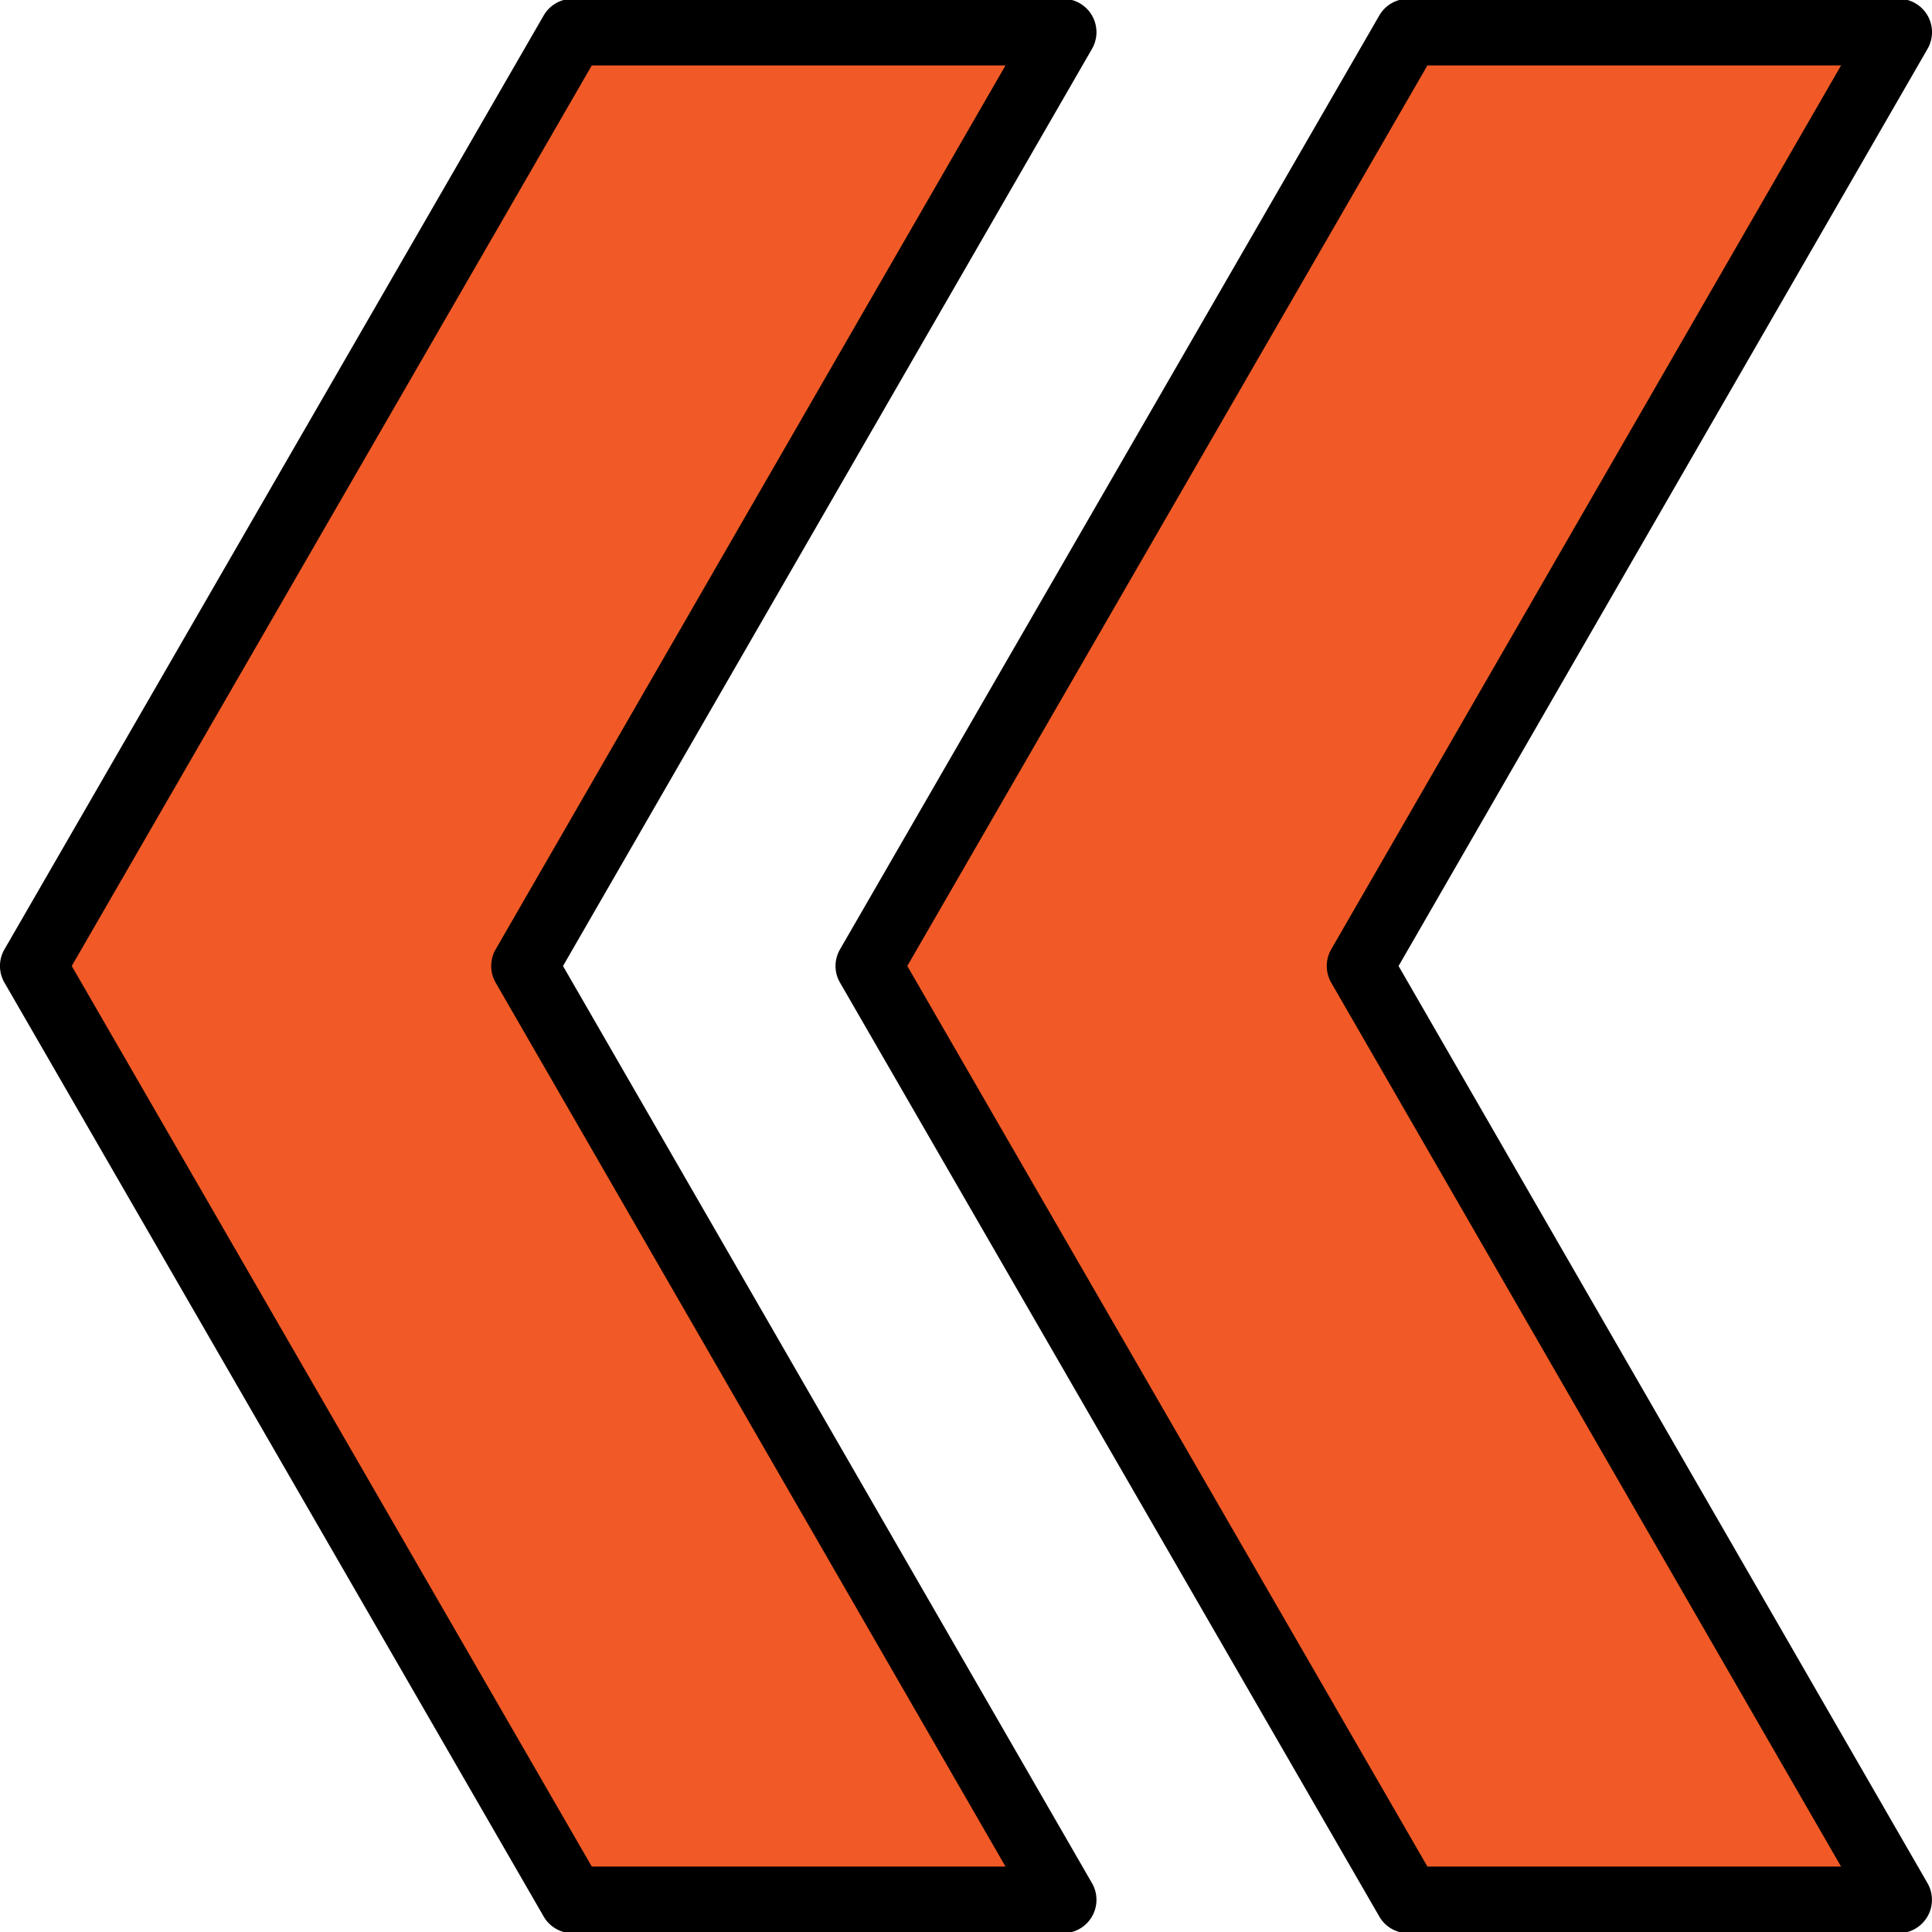
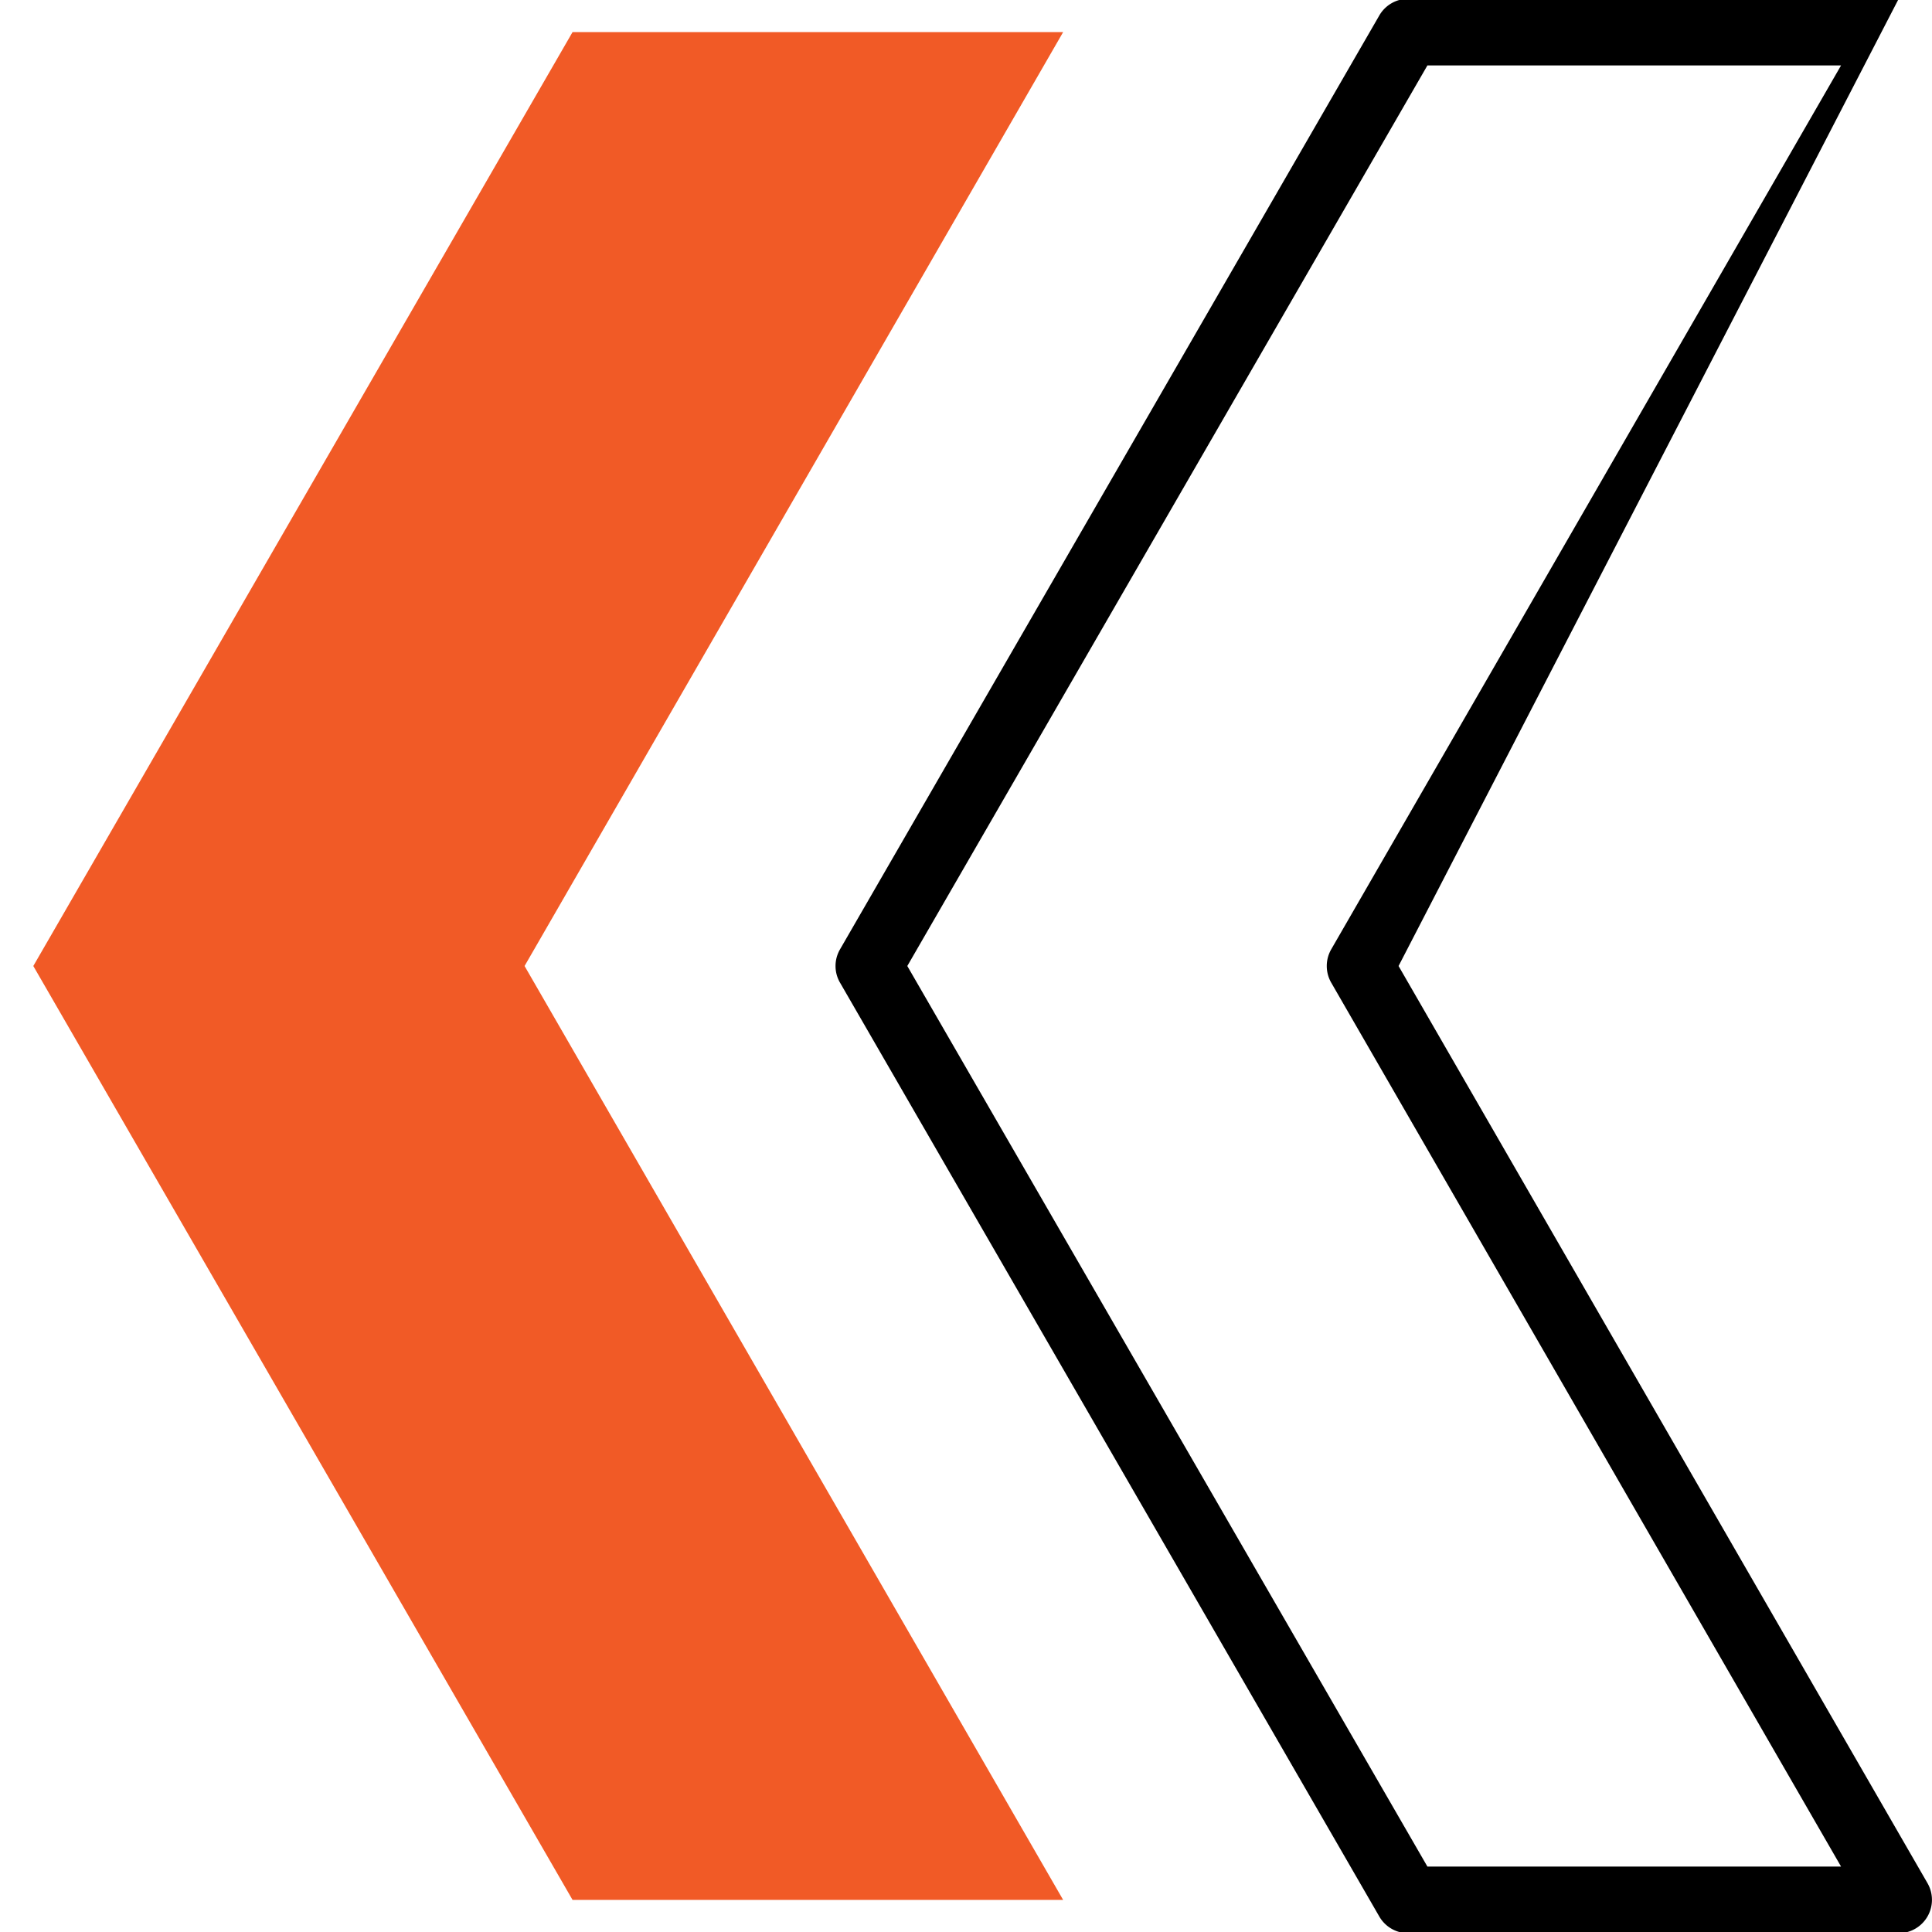
<svg xmlns="http://www.w3.org/2000/svg" data-name="Layer 1" height="29.0" preserveAspectRatio="xMidYMid meet" version="1.0" viewBox="1.5 1.5 29.0 29.0" width="29.0" zoomAndPan="magnify">
  <g id="change1_1">
    <path d="M2 16L10.094 1.982 17.458 1.982 9.374 16 17.458 30.018 10.094 30.018 2 16z" fill="#f15a26" />
  </g>
  <g id="change2_1">
-     <path d="M17.458,30.518H10.094a.5.5,0,0,1-.433-.25L1.567,16.25a.497.497,0,0,1,0-.5L9.661,1.732a.5.5,0,0,1,.433-.25H17.458a.501.501,0,0,1,.434.75L9.951,16,17.892,29.768a.501.501,0,0,1-.434.75Zm-7.075-1h6.21L8.94,16.25a.502.502,0,0,1,0-.5L16.593,2.482h-6.21L2.577,16Z" fill="inherit" />
-   </g>
+     </g>
  <g id="change1_2">
-     <path d="M14.542 16L22.636 1.982 30 1.982 21.916 16 30 30.018 22.636 30.018 14.542 16z" fill="#f15a26" />
-   </g>
+     </g>
  <g id="change2_2">
-     <path d="M30,30.518H22.637a.5.5,0,0,1-.433-.25L14.109,16.25a.497.497,0,0,1,0-.5L22.204,1.732a.5.5,0,0,1,.433-.25H30a.501.501,0,0,1,.434.75L22.493,16l7.94,13.768a.501.501,0,0,1-.434.75Zm-7.074-1h6.209L21.482,16.25a.502.502,0,0,1,0-.5L29.135,2.482h-6.209L15.119,16Z" fill="inherit" />
+     <path d="M30,30.518H22.637a.5.5,0,0,1-.433-.25L14.109,16.25a.497.497,0,0,1,0-.5L22.204,1.732a.5.5,0,0,1,.433-.25H30L22.493,16l7.94,13.768a.501.501,0,0,1-.434.75Zm-7.074-1h6.209L21.482,16.25a.502.502,0,0,1,0-.5L29.135,2.482h-6.209L15.119,16Z" fill="inherit" />
  </g>
</svg>